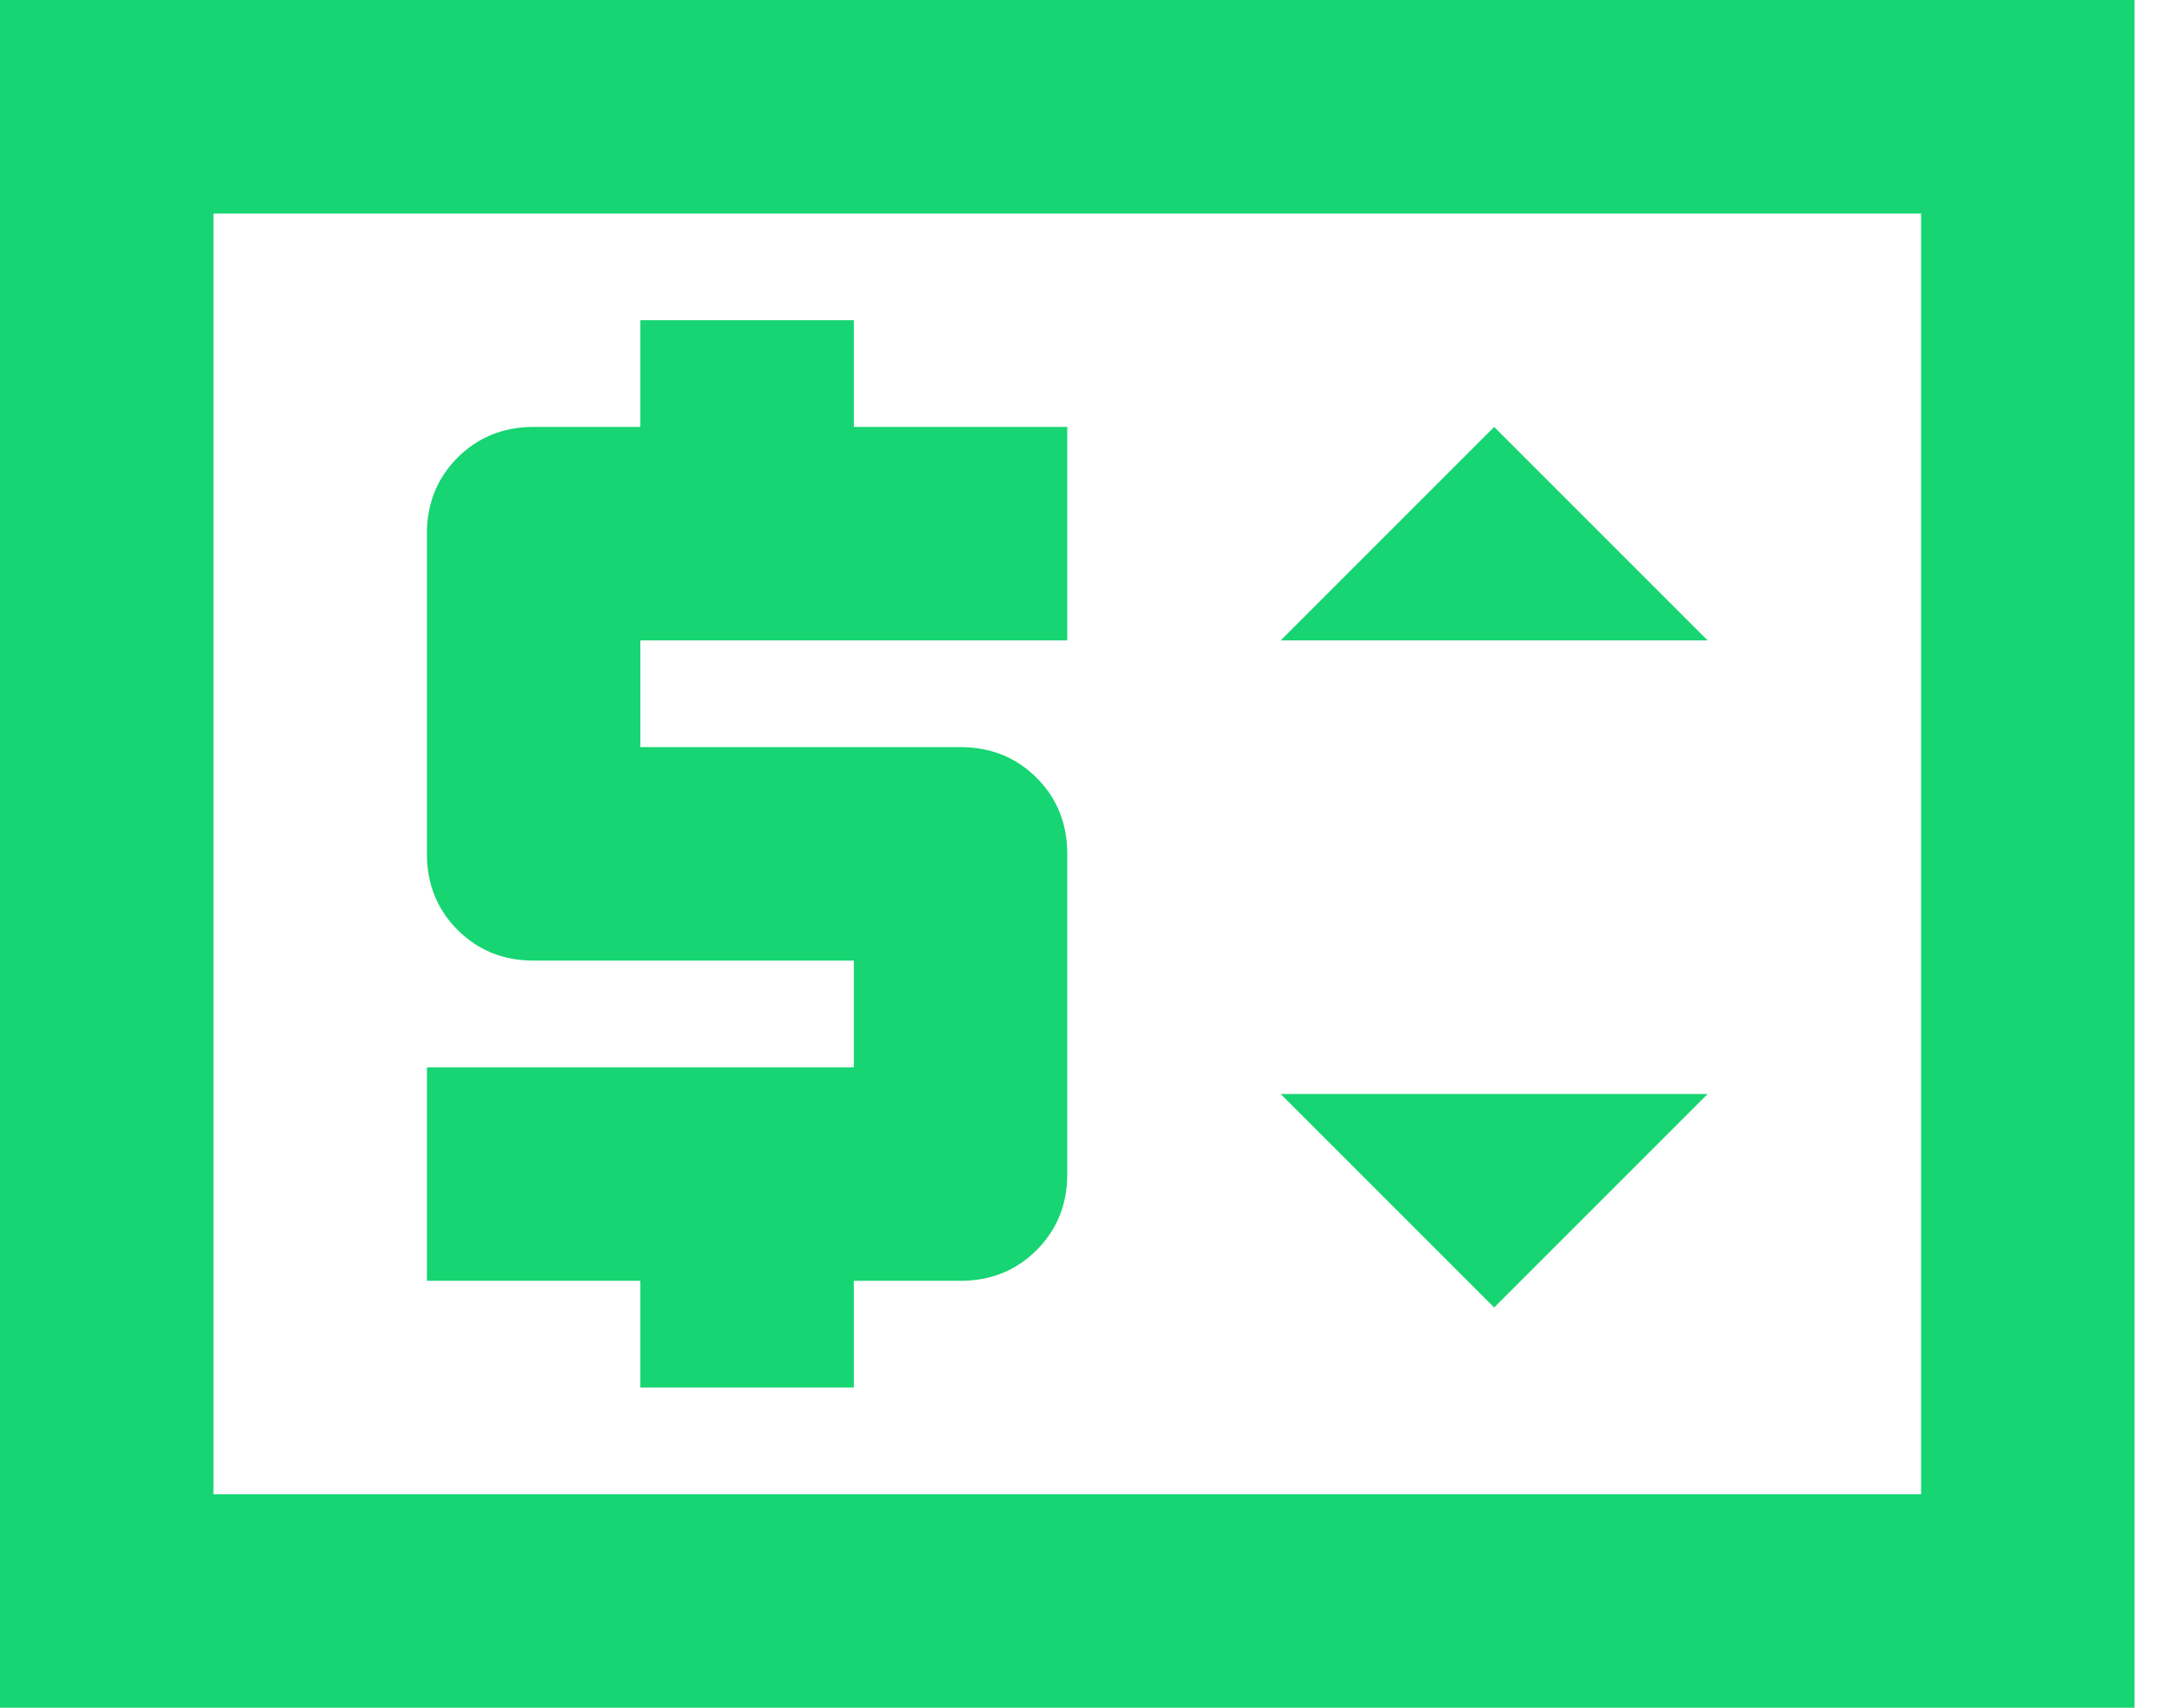
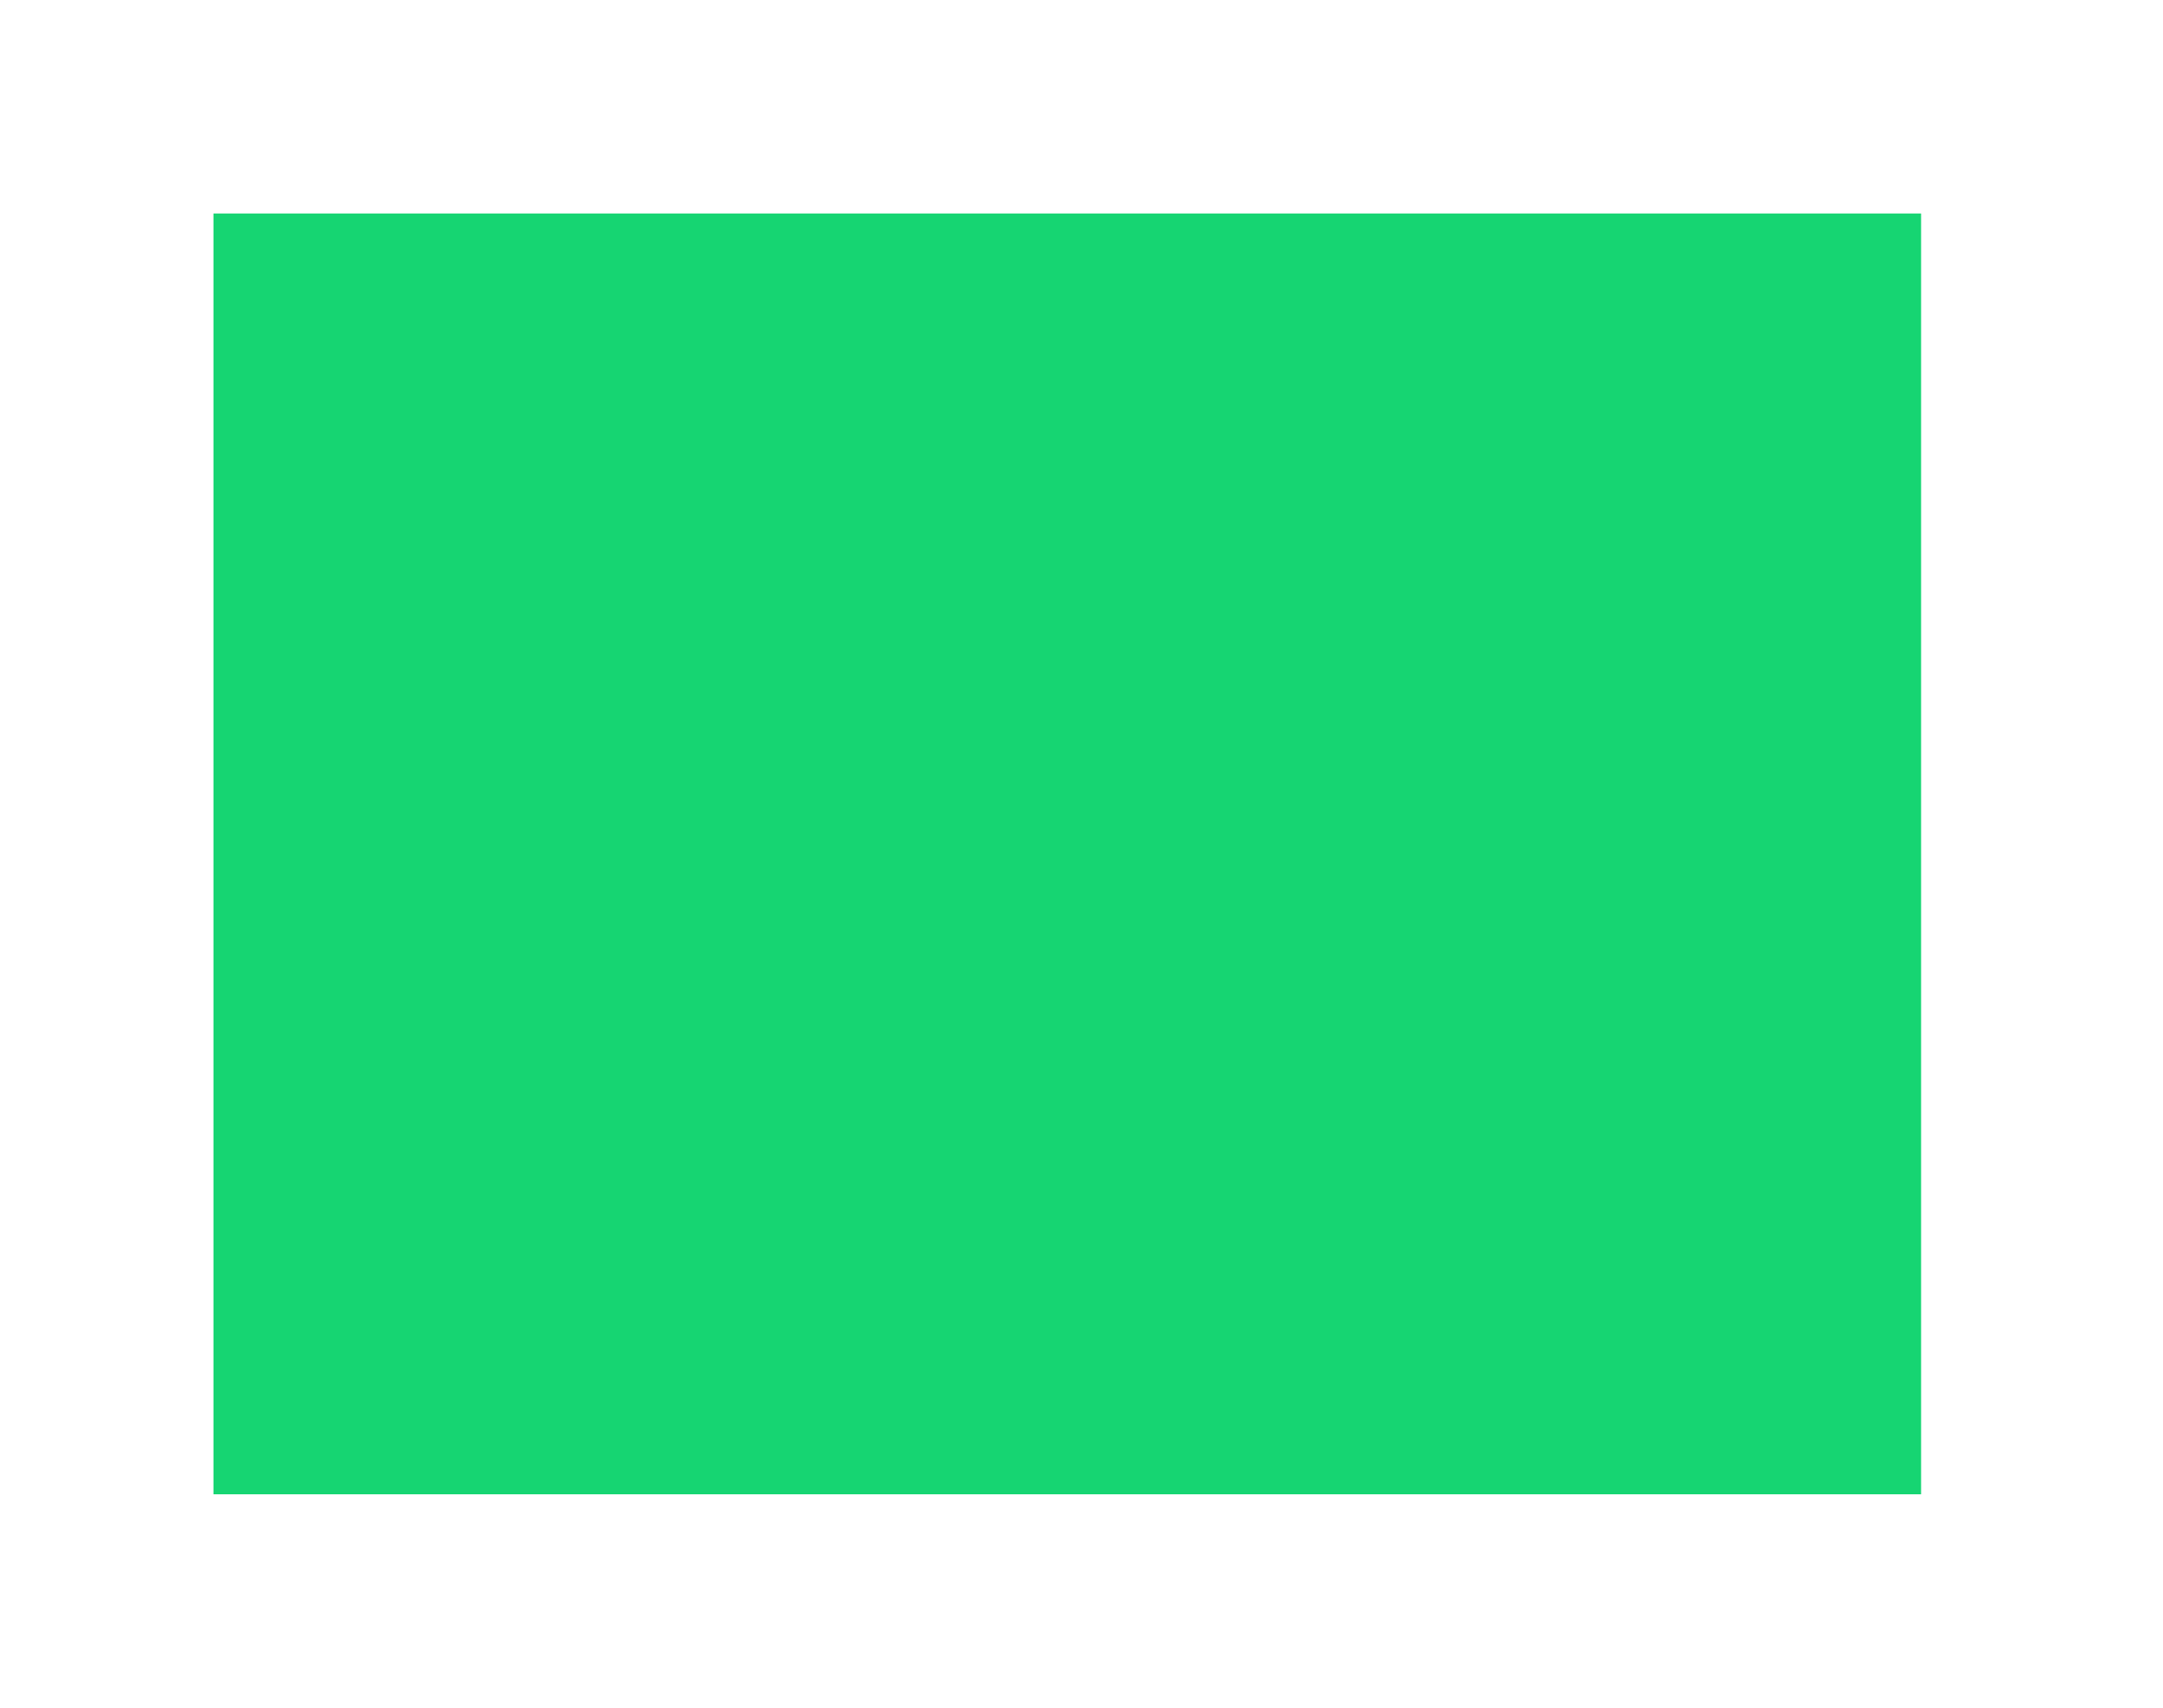
<svg xmlns="http://www.w3.org/2000/svg" fill="none" viewBox="0 0 38 30">
-   <path d="m0 30v-30h37.5v30zm3.75-3.75h30v-22.5h-30zm7.5-1.875h3.75v-1.875h1.875c.531 0 .977-.18 1.336-.539.359-.359.539-.805.539-1.336v-5.625c0-.531-.18-.977-.539-1.336-.359-.359-.805-.539-1.336-.539h-5.625v-1.875h7.5v-3.75h-3.75v-1.875h-3.75v1.875h-1.875c-.531 0-.977.18-1.336.539-.359.359-.539.805-.539 1.336v5.625c0 .531.18.977.539 1.336.359.359.805.539 1.336.539h5.625v1.875h-7.5v3.75h3.75zm15-1.406 3.75-3.75h-7.5zm-3.75-11.719h7.5l-3.75-3.75z" fill="#16d572" />
+   <path d="m0 30v-30v30zm3.75-3.75h30v-22.5h-30zm7.5-1.875h3.75v-1.875h1.875c.531 0 .977-.18 1.336-.539.359-.359.539-.805.539-1.336v-5.625c0-.531-.18-.977-.539-1.336-.359-.359-.805-.539-1.336-.539h-5.625v-1.875h7.5v-3.75h-3.75v-1.875h-3.75v1.875h-1.875c-.531 0-.977.18-1.336.539-.359.359-.539.805-.539 1.336v5.625c0 .531.18.977.539 1.336.359.359.805.539 1.336.539h5.625v1.875h-7.5v3.75h3.75zm15-1.406 3.75-3.75h-7.5zm-3.75-11.719h7.5l-3.75-3.75z" fill="#16d572" />
</svg>